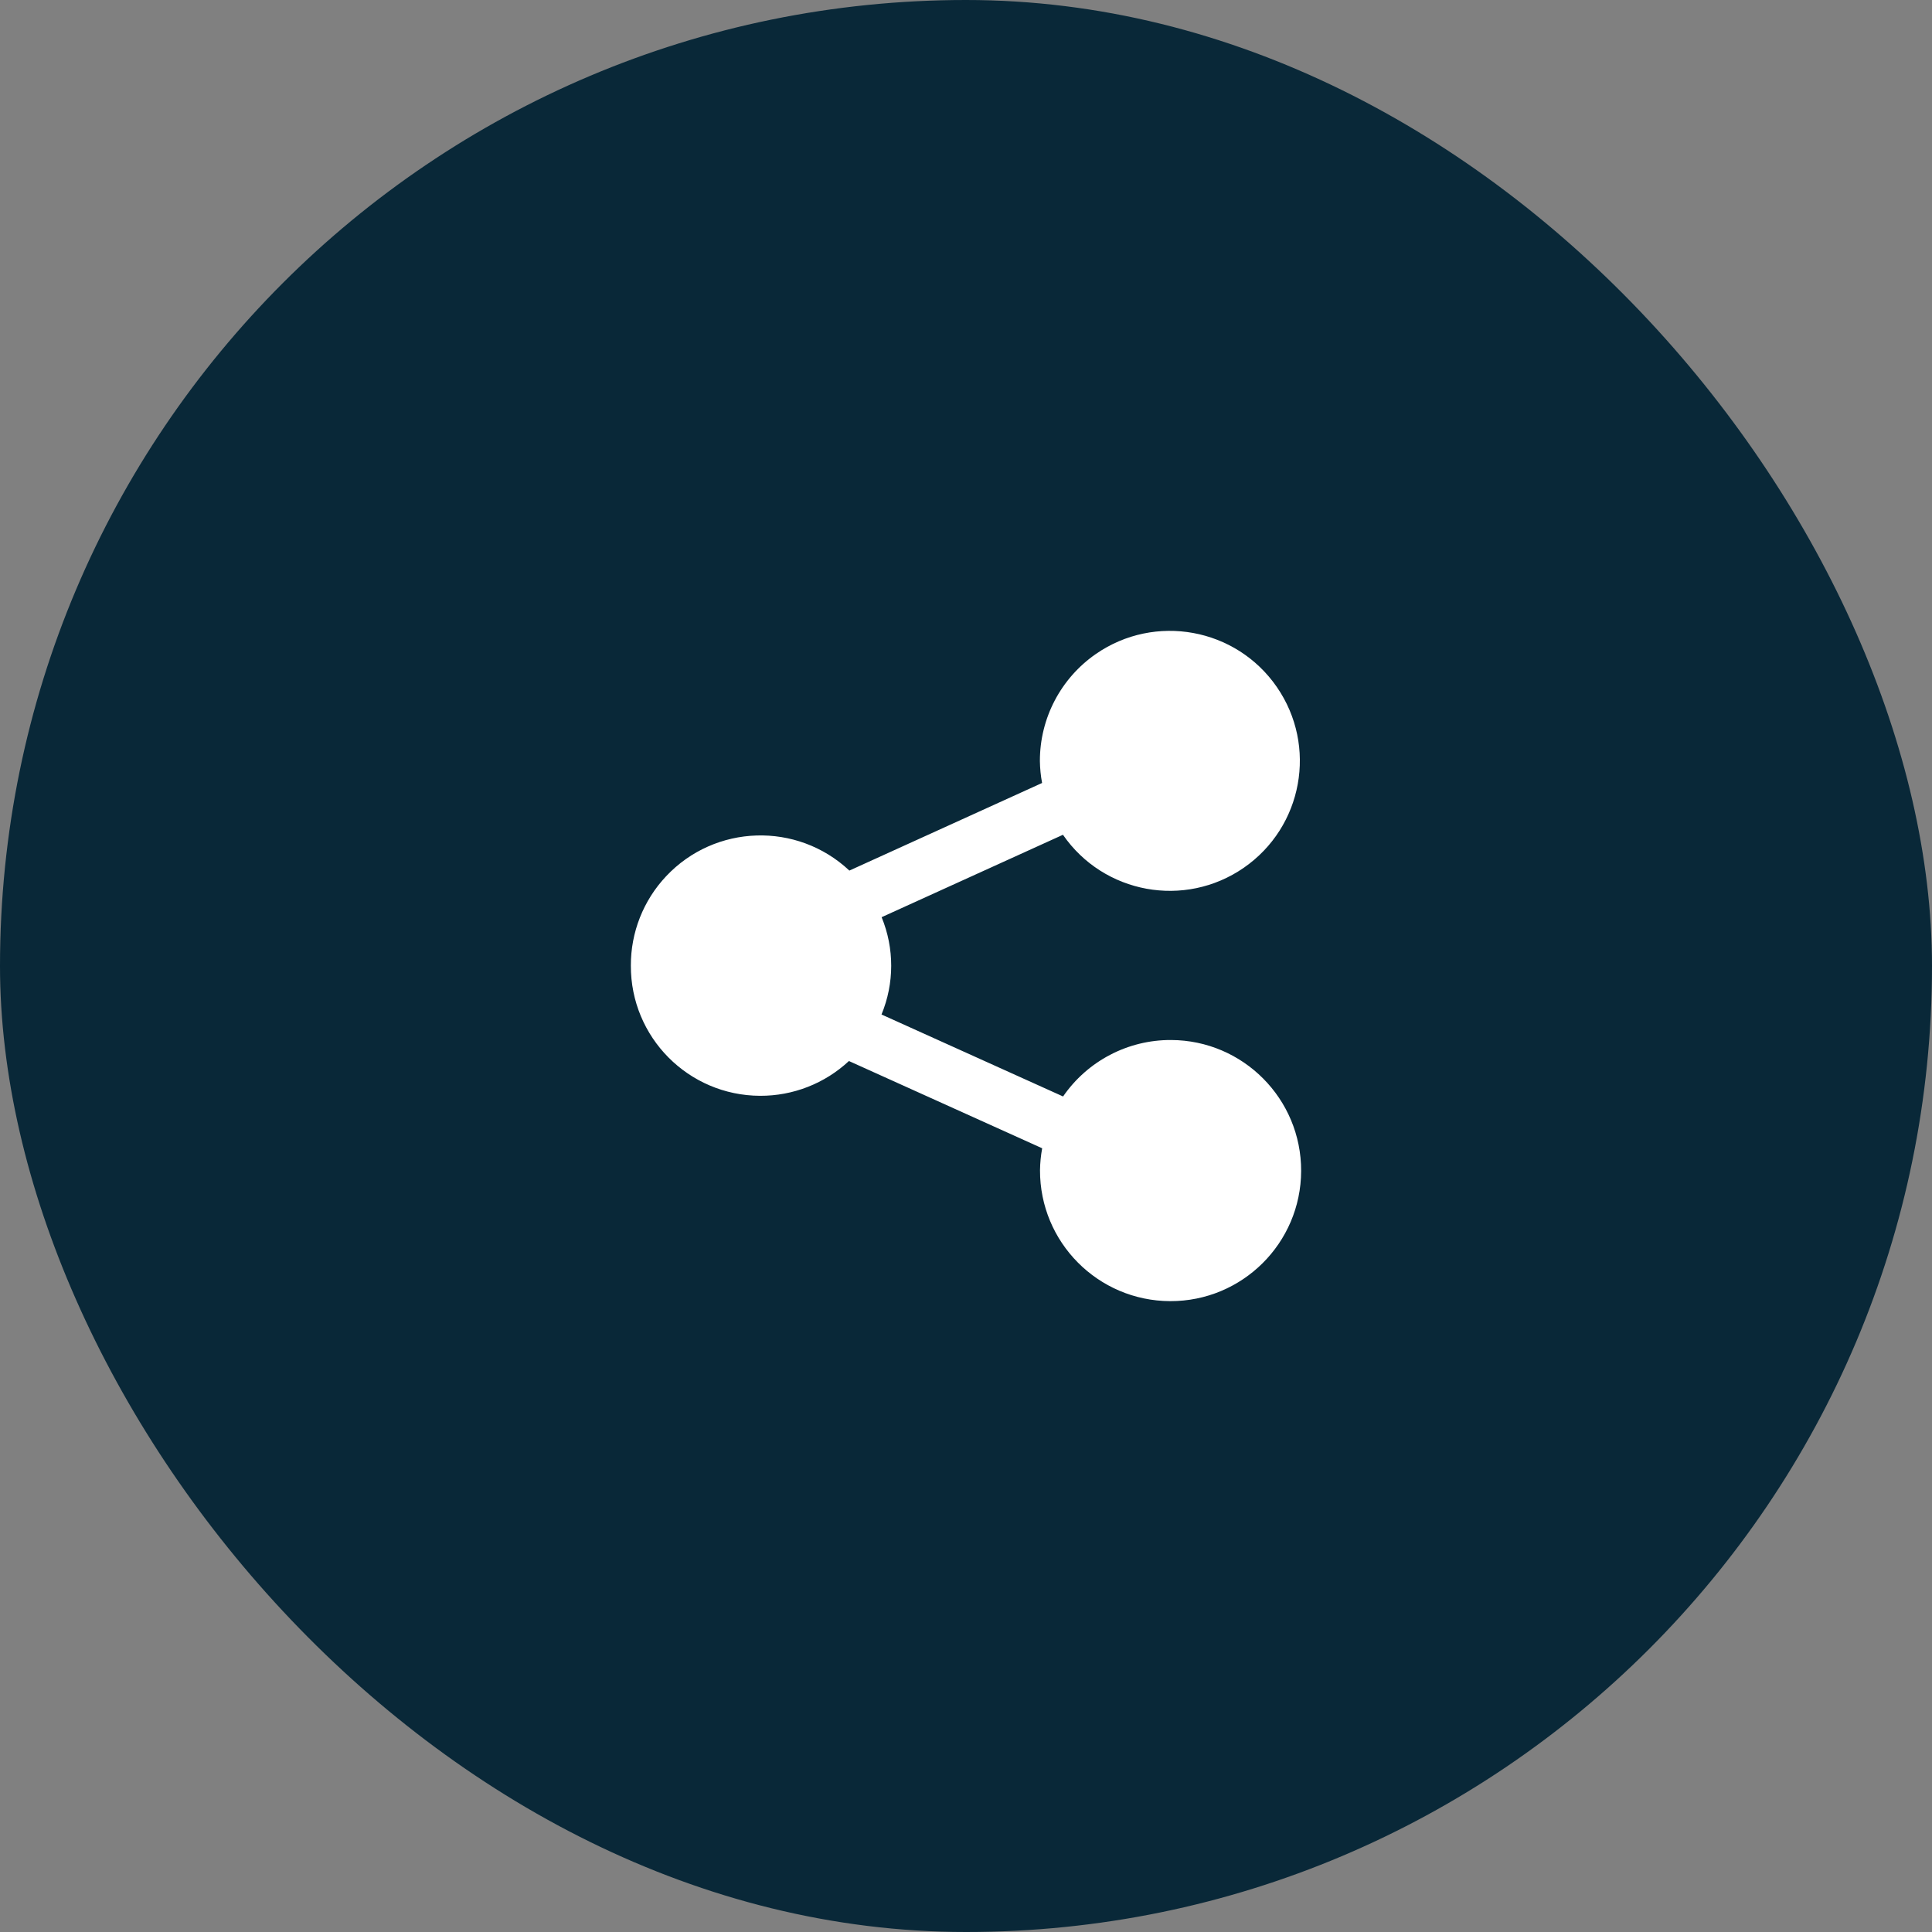
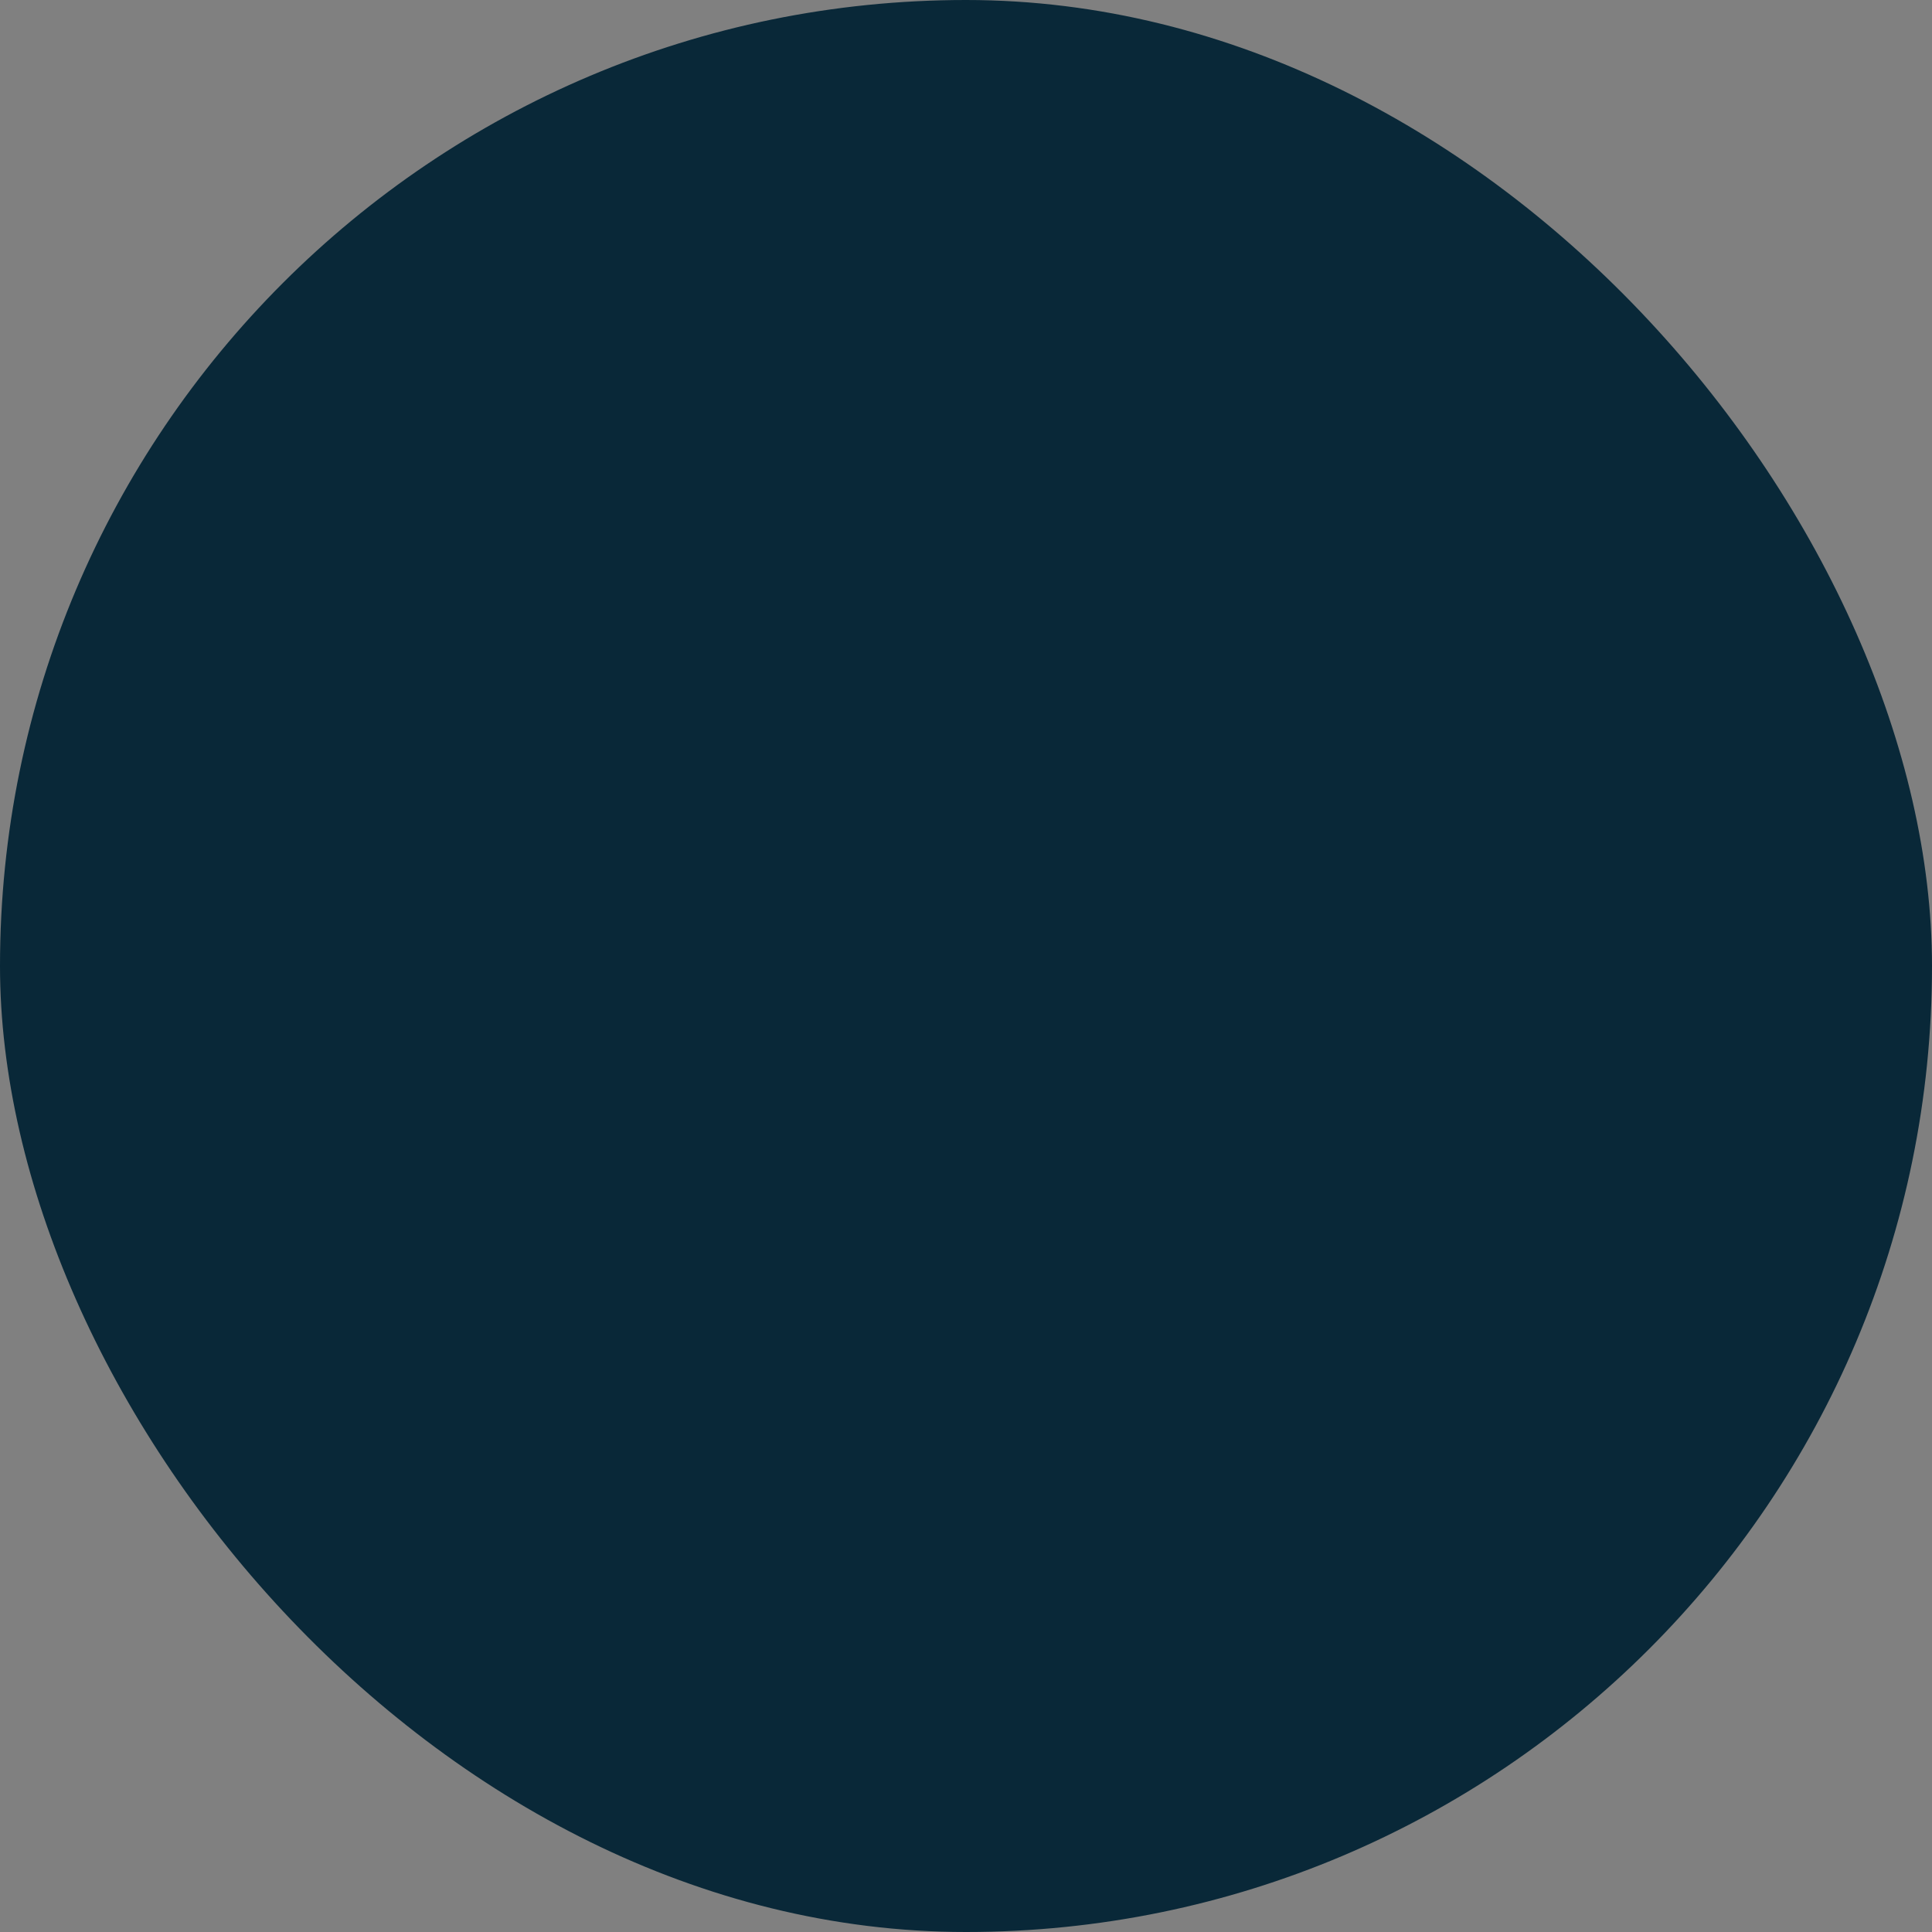
<svg xmlns="http://www.w3.org/2000/svg" width="49" height="49" viewBox="0 0 49 49" fill="none">
  <rect x="0" y="0" width="49" height="49" fill="#808080" stroke="none" />
  <rect width="49" height="49" rx="24.5" fill="#092838" />
  <g clip-path="url(#clip0_529_6865)">
    <path d="M16 24.49C15.993 26.307 17.459 27.785 19.276 27.792C20.113 27.796 20.919 27.48 21.531 26.91L26.432 29.123C26.398 29.306 26.38 29.492 26.377 29.678C26.371 31.507 27.849 32.994 29.678 33C31.507 33.006 32.994 31.528 33 29.699C33.005 27.87 31.528 26.383 29.699 26.377C28.606 26.373 27.582 26.909 26.962 27.809L22.357 25.73C22.684 24.94 22.685 24.053 22.36 23.262L26.959 21.172C27.994 22.67 30.048 23.044 31.545 22.009C33.043 20.973 33.418 18.92 32.382 17.422C31.347 15.925 29.293 15.55 27.796 16.585C26.904 17.202 26.372 18.218 26.374 19.302C26.377 19.489 26.395 19.675 26.43 19.858L21.542 22.08C20.217 20.836 18.135 20.902 16.892 22.226C16.316 22.839 15.997 23.649 16 24.49Z" fill="white" />
  </g>
  <defs>
    <clipPath id="clip0_529_6865">
-       <rect width="17" height="17" fill="white" transform="translate(16 16)" />
-     </clipPath>
+       </clipPath>
  </defs>
</svg>